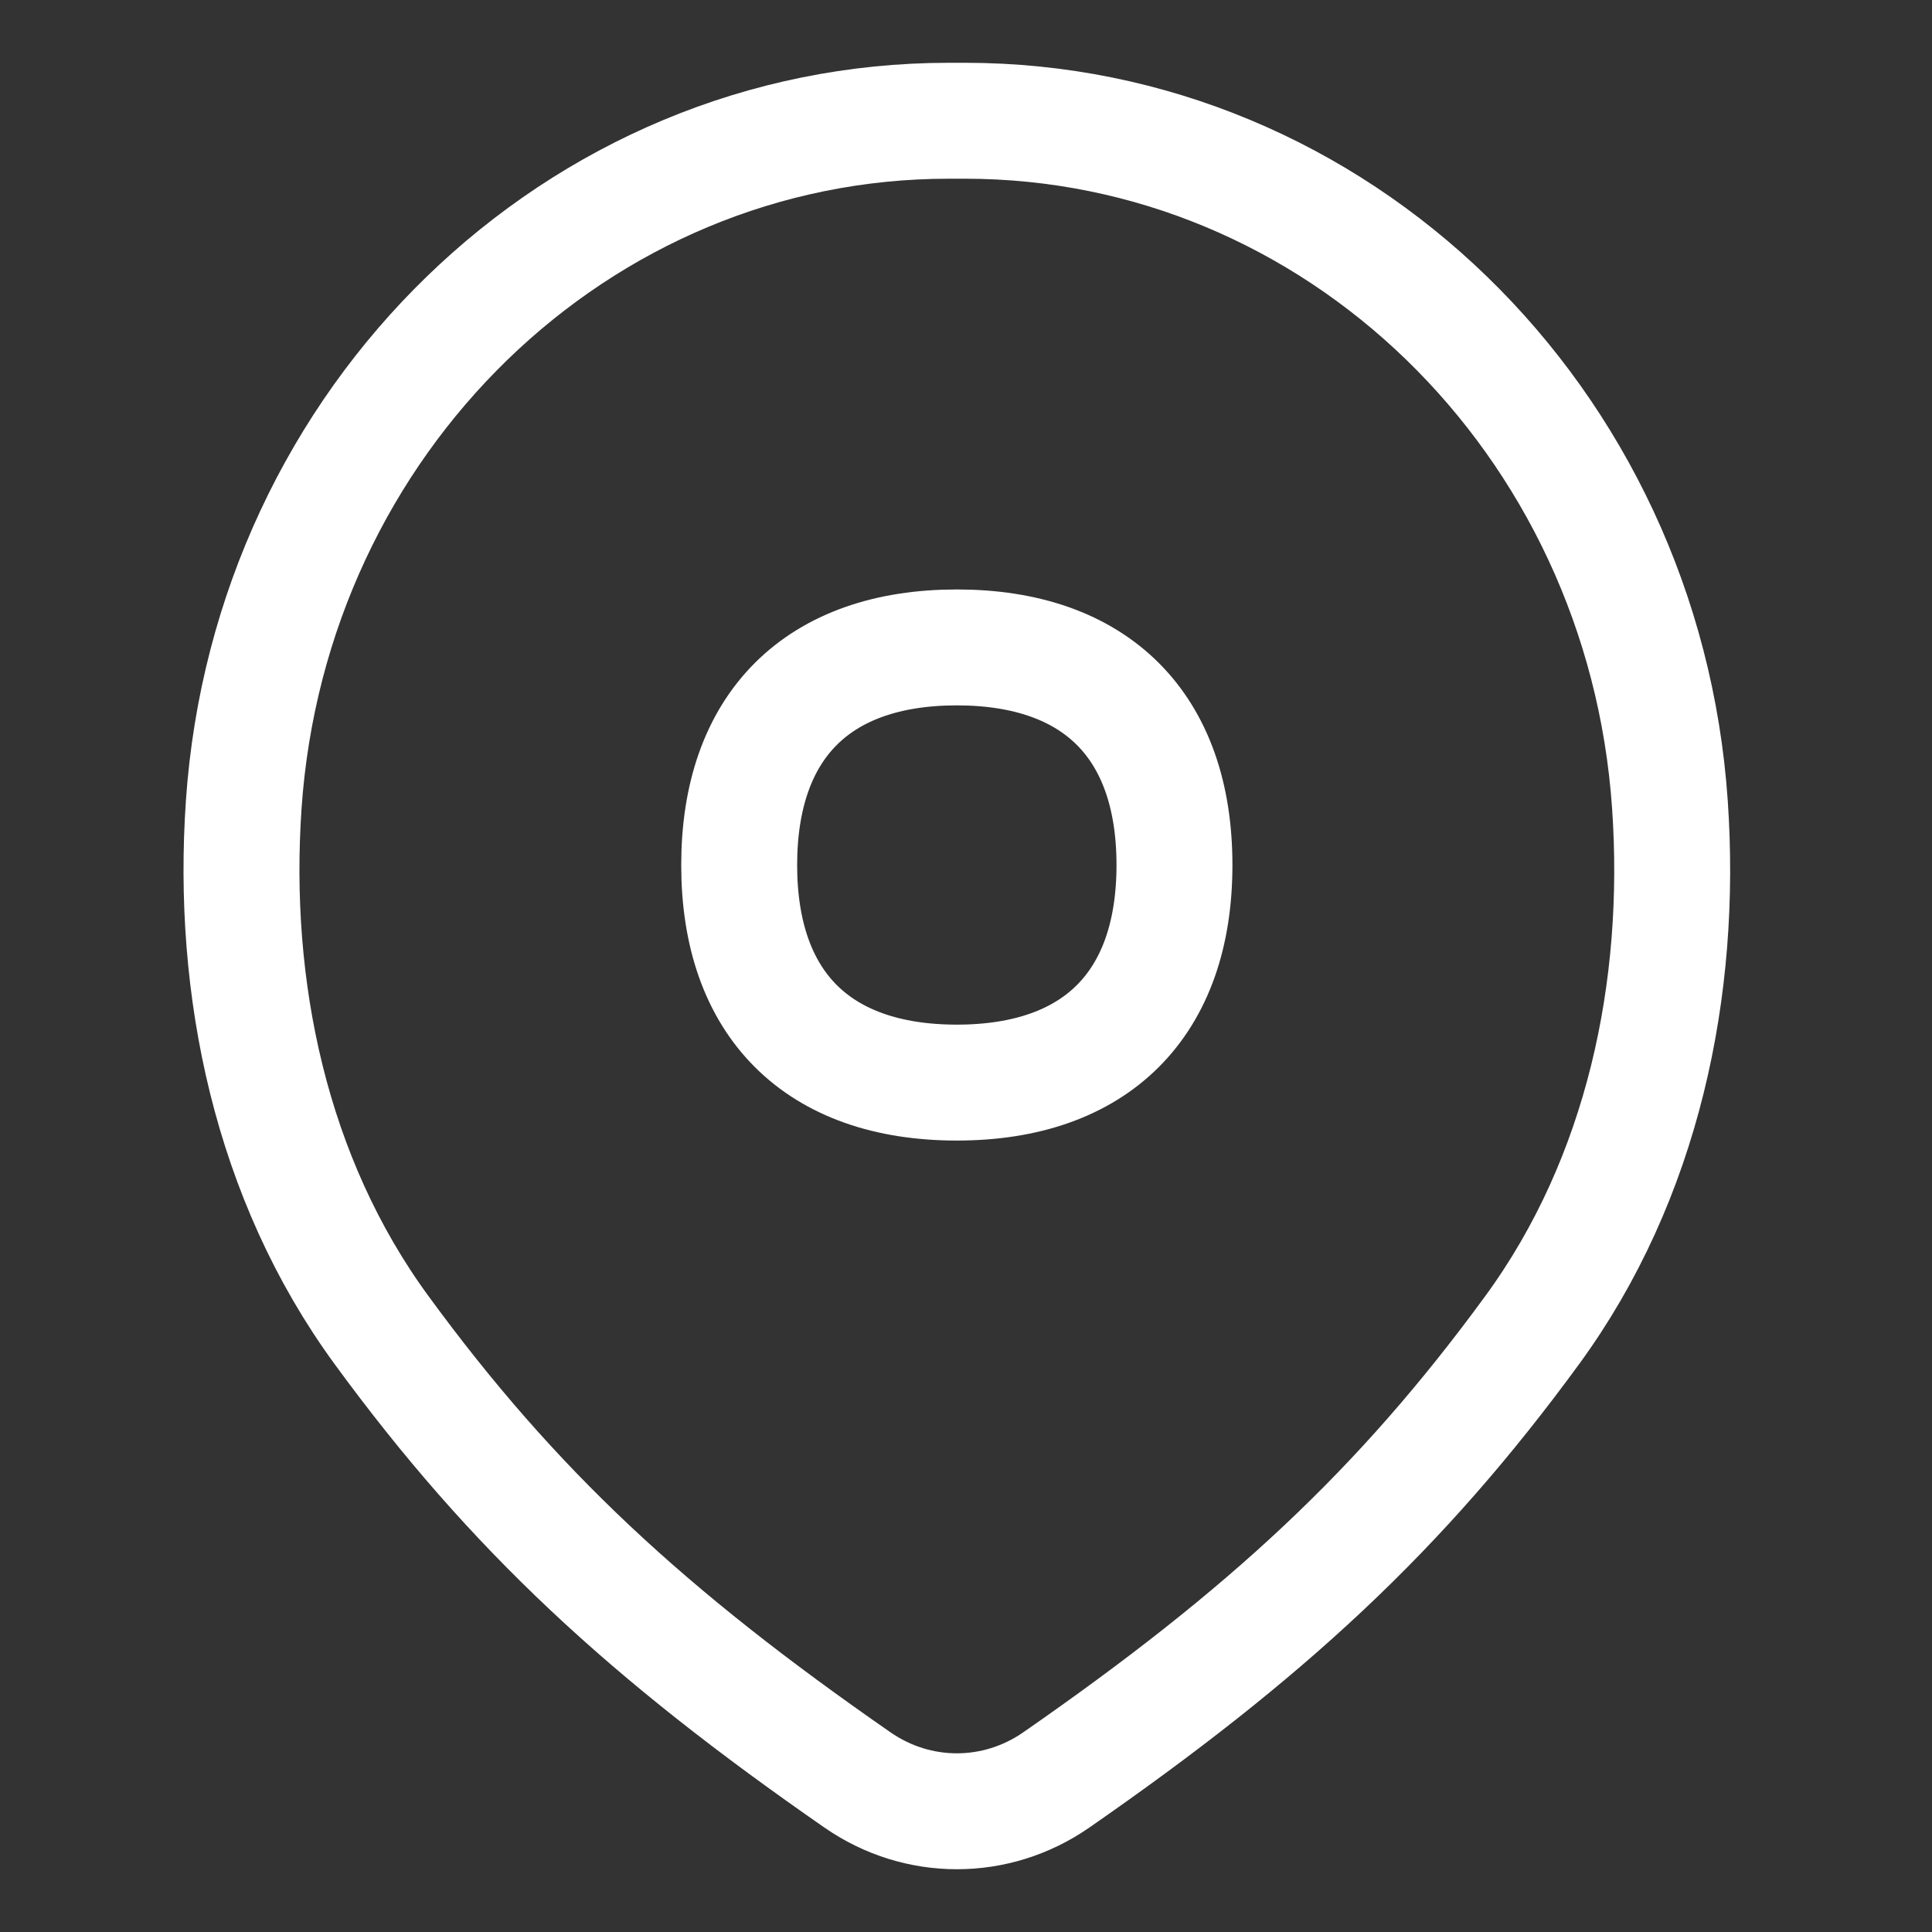
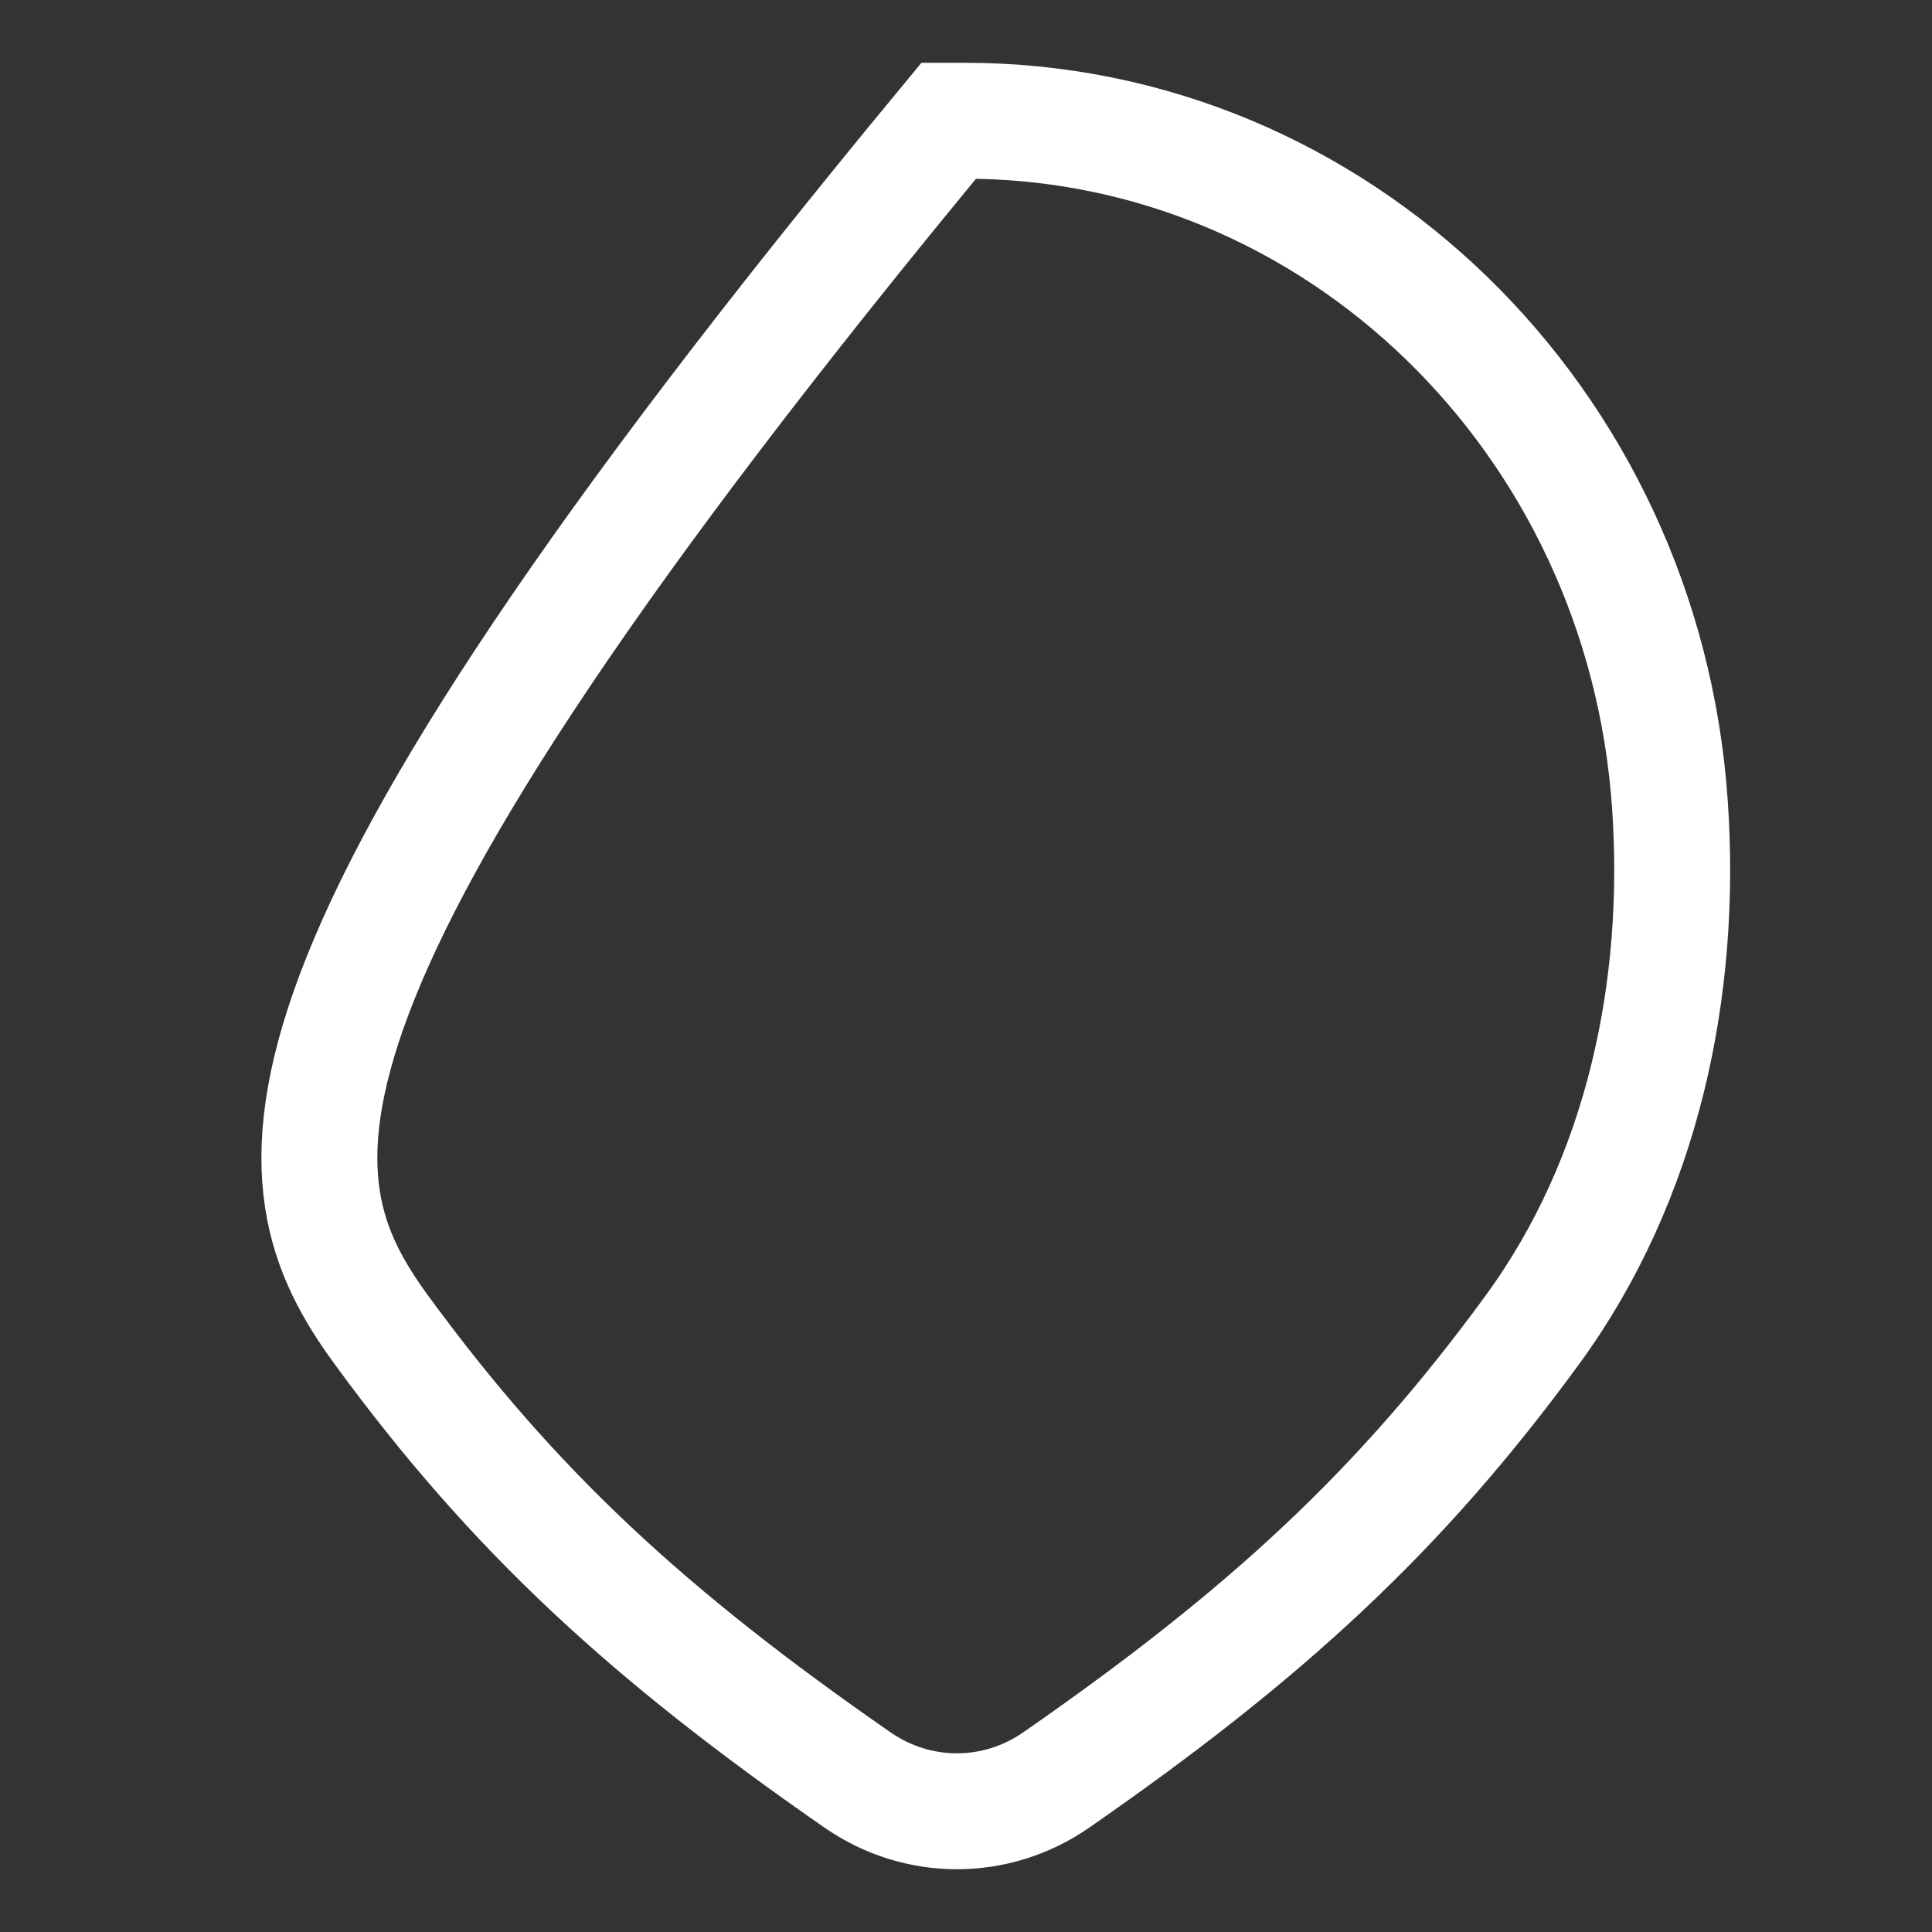
<svg xmlns="http://www.w3.org/2000/svg" fill="none" viewBox="0 0 20 20" height="20" width="20">
  <rect x="0" y="0" width="20" height="20" fill="#333333" stroke="none" />
-   <path stroke-width="1.2" stroke="white" d="M9.821 1.25C5.983 1.25 2.797 4.34 2.523 8.329C2.393 10.228 2.801 12.198 3.949 13.768C5.314 15.636 6.704 16.919 8.878 18.427C9.5 18.858 10.311 18.858 10.933 18.427C13.106 16.919 14.497 15.636 15.862 13.768C17.009 12.198 17.418 10.228 17.287 8.329C17.014 4.34 13.828 1.25 9.99 1.25H9.821Z" />
-   <path stroke-linejoin="round" stroke-linecap="round" stroke-width="1.2" stroke="white" d="M9.905 11.207C11.347 11.207 12.158 10.396 12.158 8.955C12.158 7.513 11.347 6.702 9.905 6.702C8.463 6.702 7.652 7.513 7.652 8.955C7.652 10.396 8.463 11.207 9.905 11.207Z" />
+   <path stroke-width="1.2" stroke="white" d="M9.821 1.25C2.393 10.228 2.801 12.198 3.949 13.768C5.314 15.636 6.704 16.919 8.878 18.427C9.5 18.858 10.311 18.858 10.933 18.427C13.106 16.919 14.497 15.636 15.862 13.768C17.009 12.198 17.418 10.228 17.287 8.329C17.014 4.34 13.828 1.25 9.99 1.25H9.821Z" />
</svg>